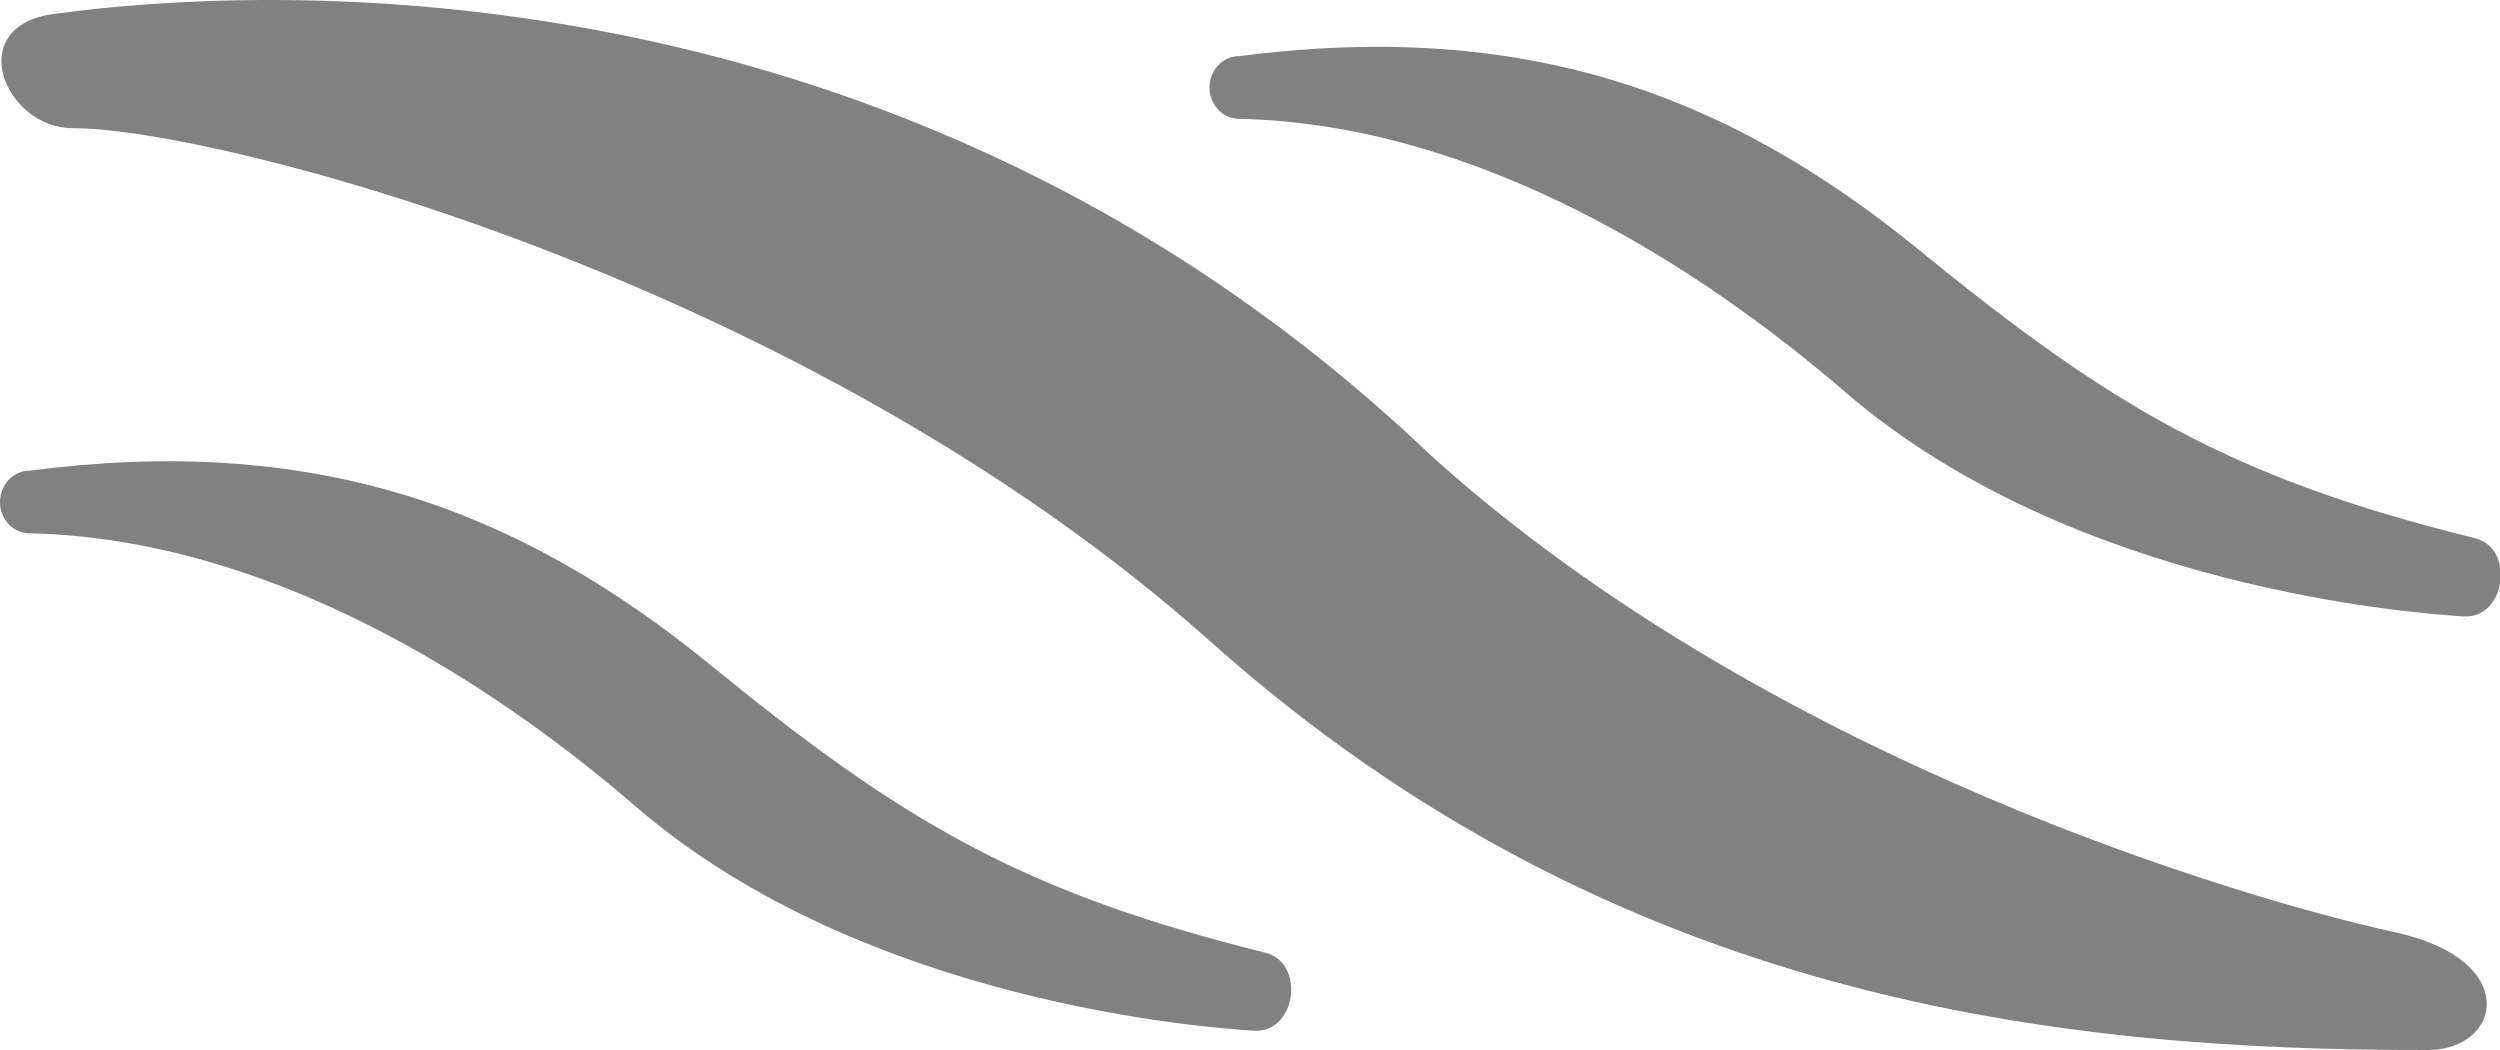
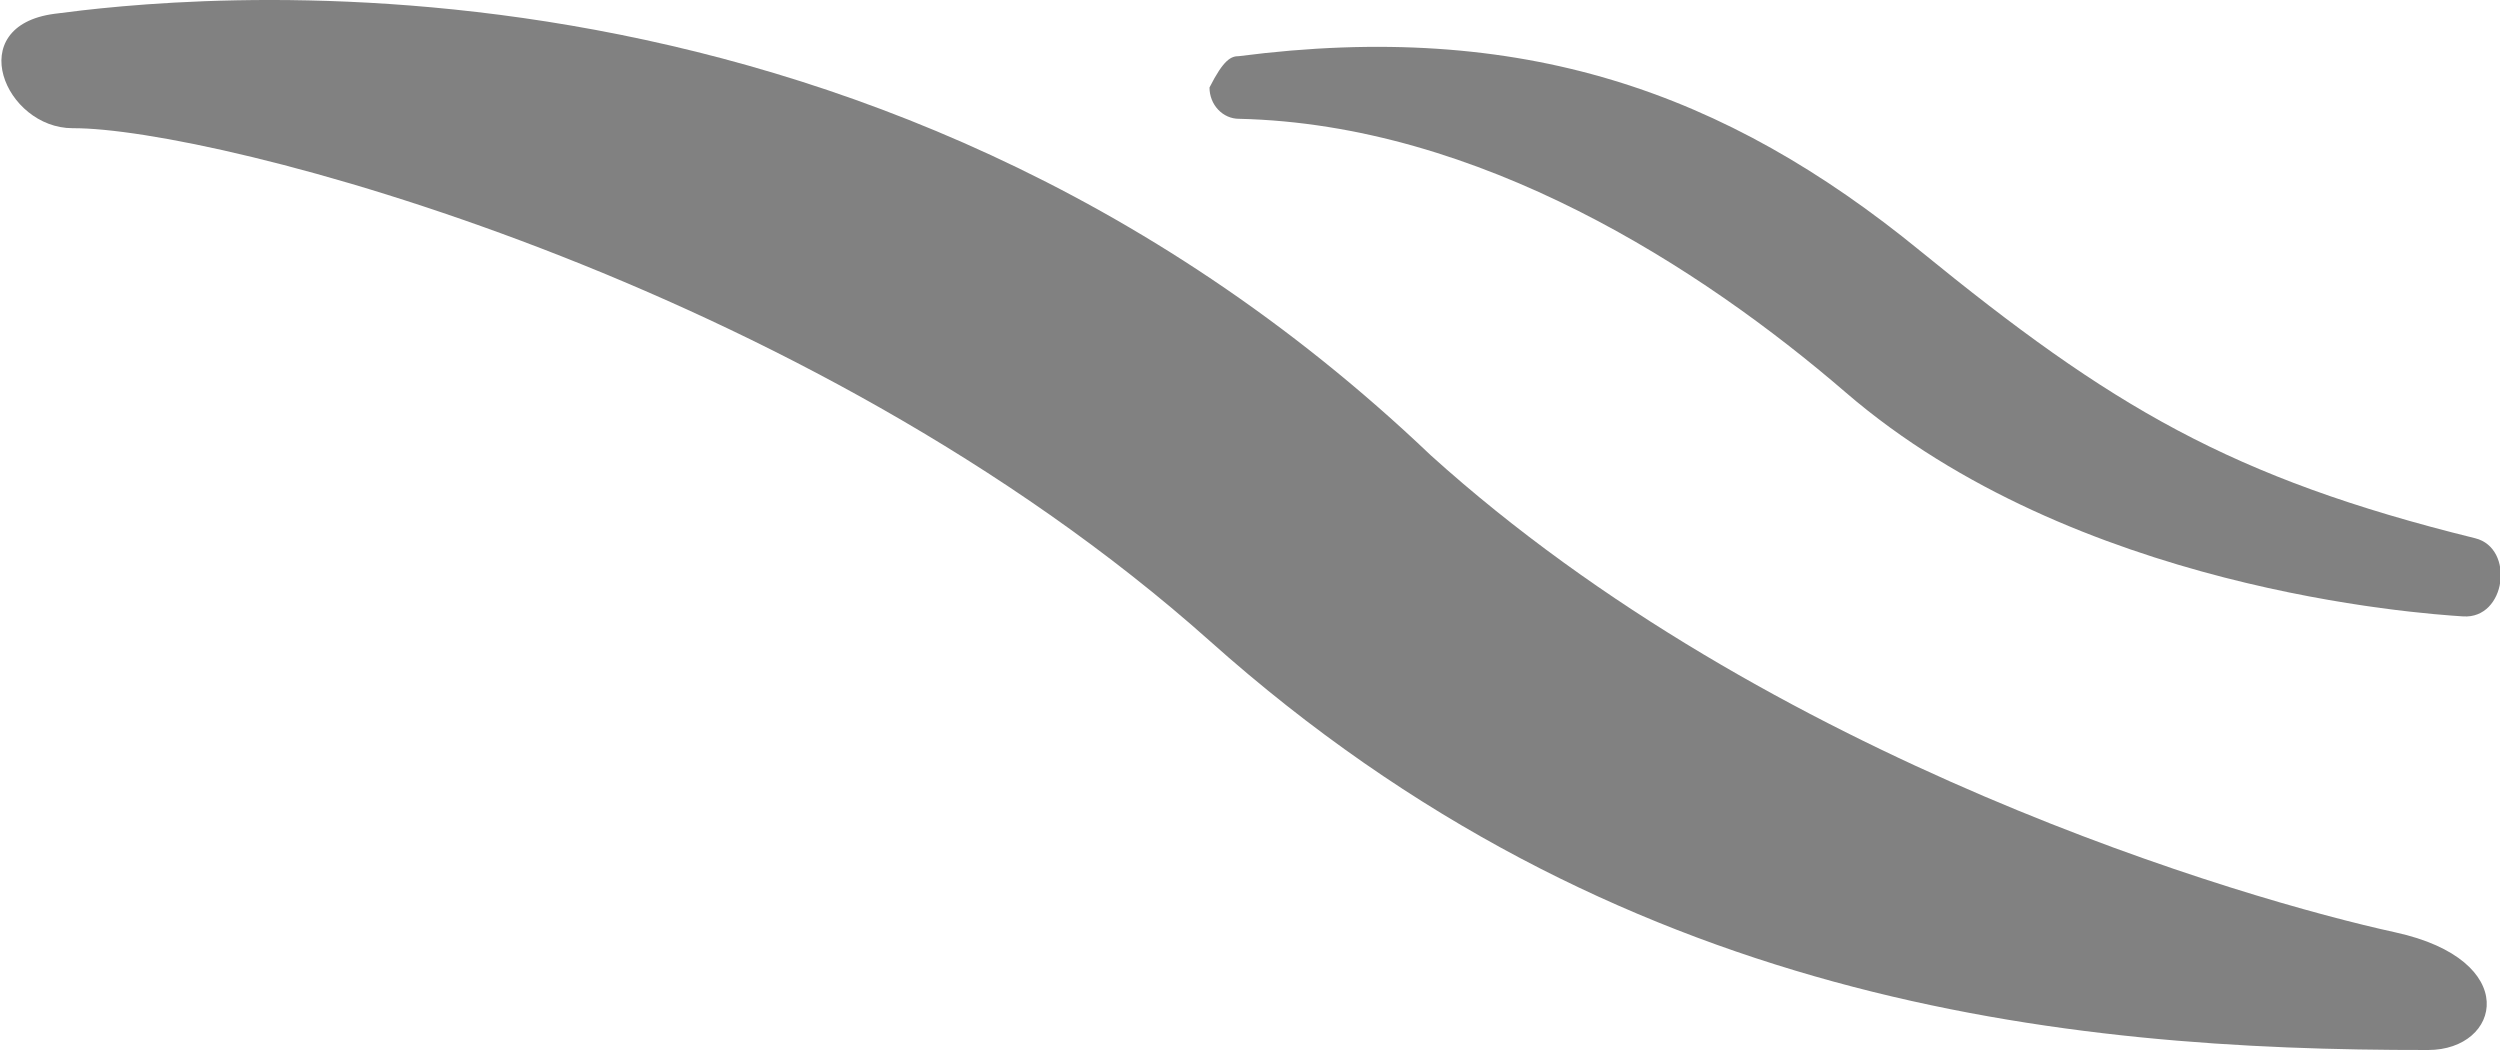
<svg xmlns="http://www.w3.org/2000/svg" width="50" height="21" viewBox="0 0 50 21" fill="none">
  <path d="M24.199 12.822C16.068 5.572 4.254 2.55 1.452 2.564C0.102 2.564 -0.761 0.521 1.089 0.276C3.329 -0.016 17.228 -1.748 28.612 9.103C35.385 15.223 44.928 17.996 47.902 18.646C50.447 19.201 50.022 21 48.562 21C41.232 21.009 32.317 20.073 24.199 12.822Z" fill="#818181" />
-   <path d="M38.403 5.017C42.214 8.124 44.6 9.555 49.504 10.765C50.301 10.963 50.124 12.385 49.261 12.328C48.398 12.272 41.497 11.801 36.911 7.846C34.016 5.351 29.586 2.484 24.779 2.376C24.622 2.376 24.473 2.31 24.362 2.192C24.252 2.075 24.19 1.916 24.19 1.75C24.19 1.583 24.252 1.424 24.362 1.307C24.473 1.189 24.622 1.123 24.779 1.123C30.431 0.394 34.503 1.83 38.403 5.017Z" fill="#818181" />
-   <path d="M14.213 13.302C18.02 16.41 20.41 17.841 25.31 19.055C26.111 19.253 25.934 20.67 25.071 20.614C24.208 20.557 17.303 20.086 12.717 16.132C9.826 13.637 5.396 10.774 0.589 10.666C0.433 10.666 0.283 10.6 0.172 10.483C0.062 10.365 0 10.206 0 10.04C0 9.874 0.062 9.714 0.172 9.597C0.283 9.48 0.433 9.414 0.589 9.414C6.237 8.679 10.309 10.12 14.213 13.302Z" fill="#818181" />
+   <path d="M38.403 5.017C42.214 8.124 44.6 9.555 49.504 10.765C50.301 10.963 50.124 12.385 49.261 12.328C48.398 12.272 41.497 11.801 36.911 7.846C34.016 5.351 29.586 2.484 24.779 2.376C24.622 2.376 24.473 2.31 24.362 2.192C24.252 2.075 24.19 1.916 24.19 1.75C24.473 1.189 24.622 1.123 24.779 1.123C30.431 0.394 34.503 1.83 38.403 5.017Z" fill="#818181" />
</svg>